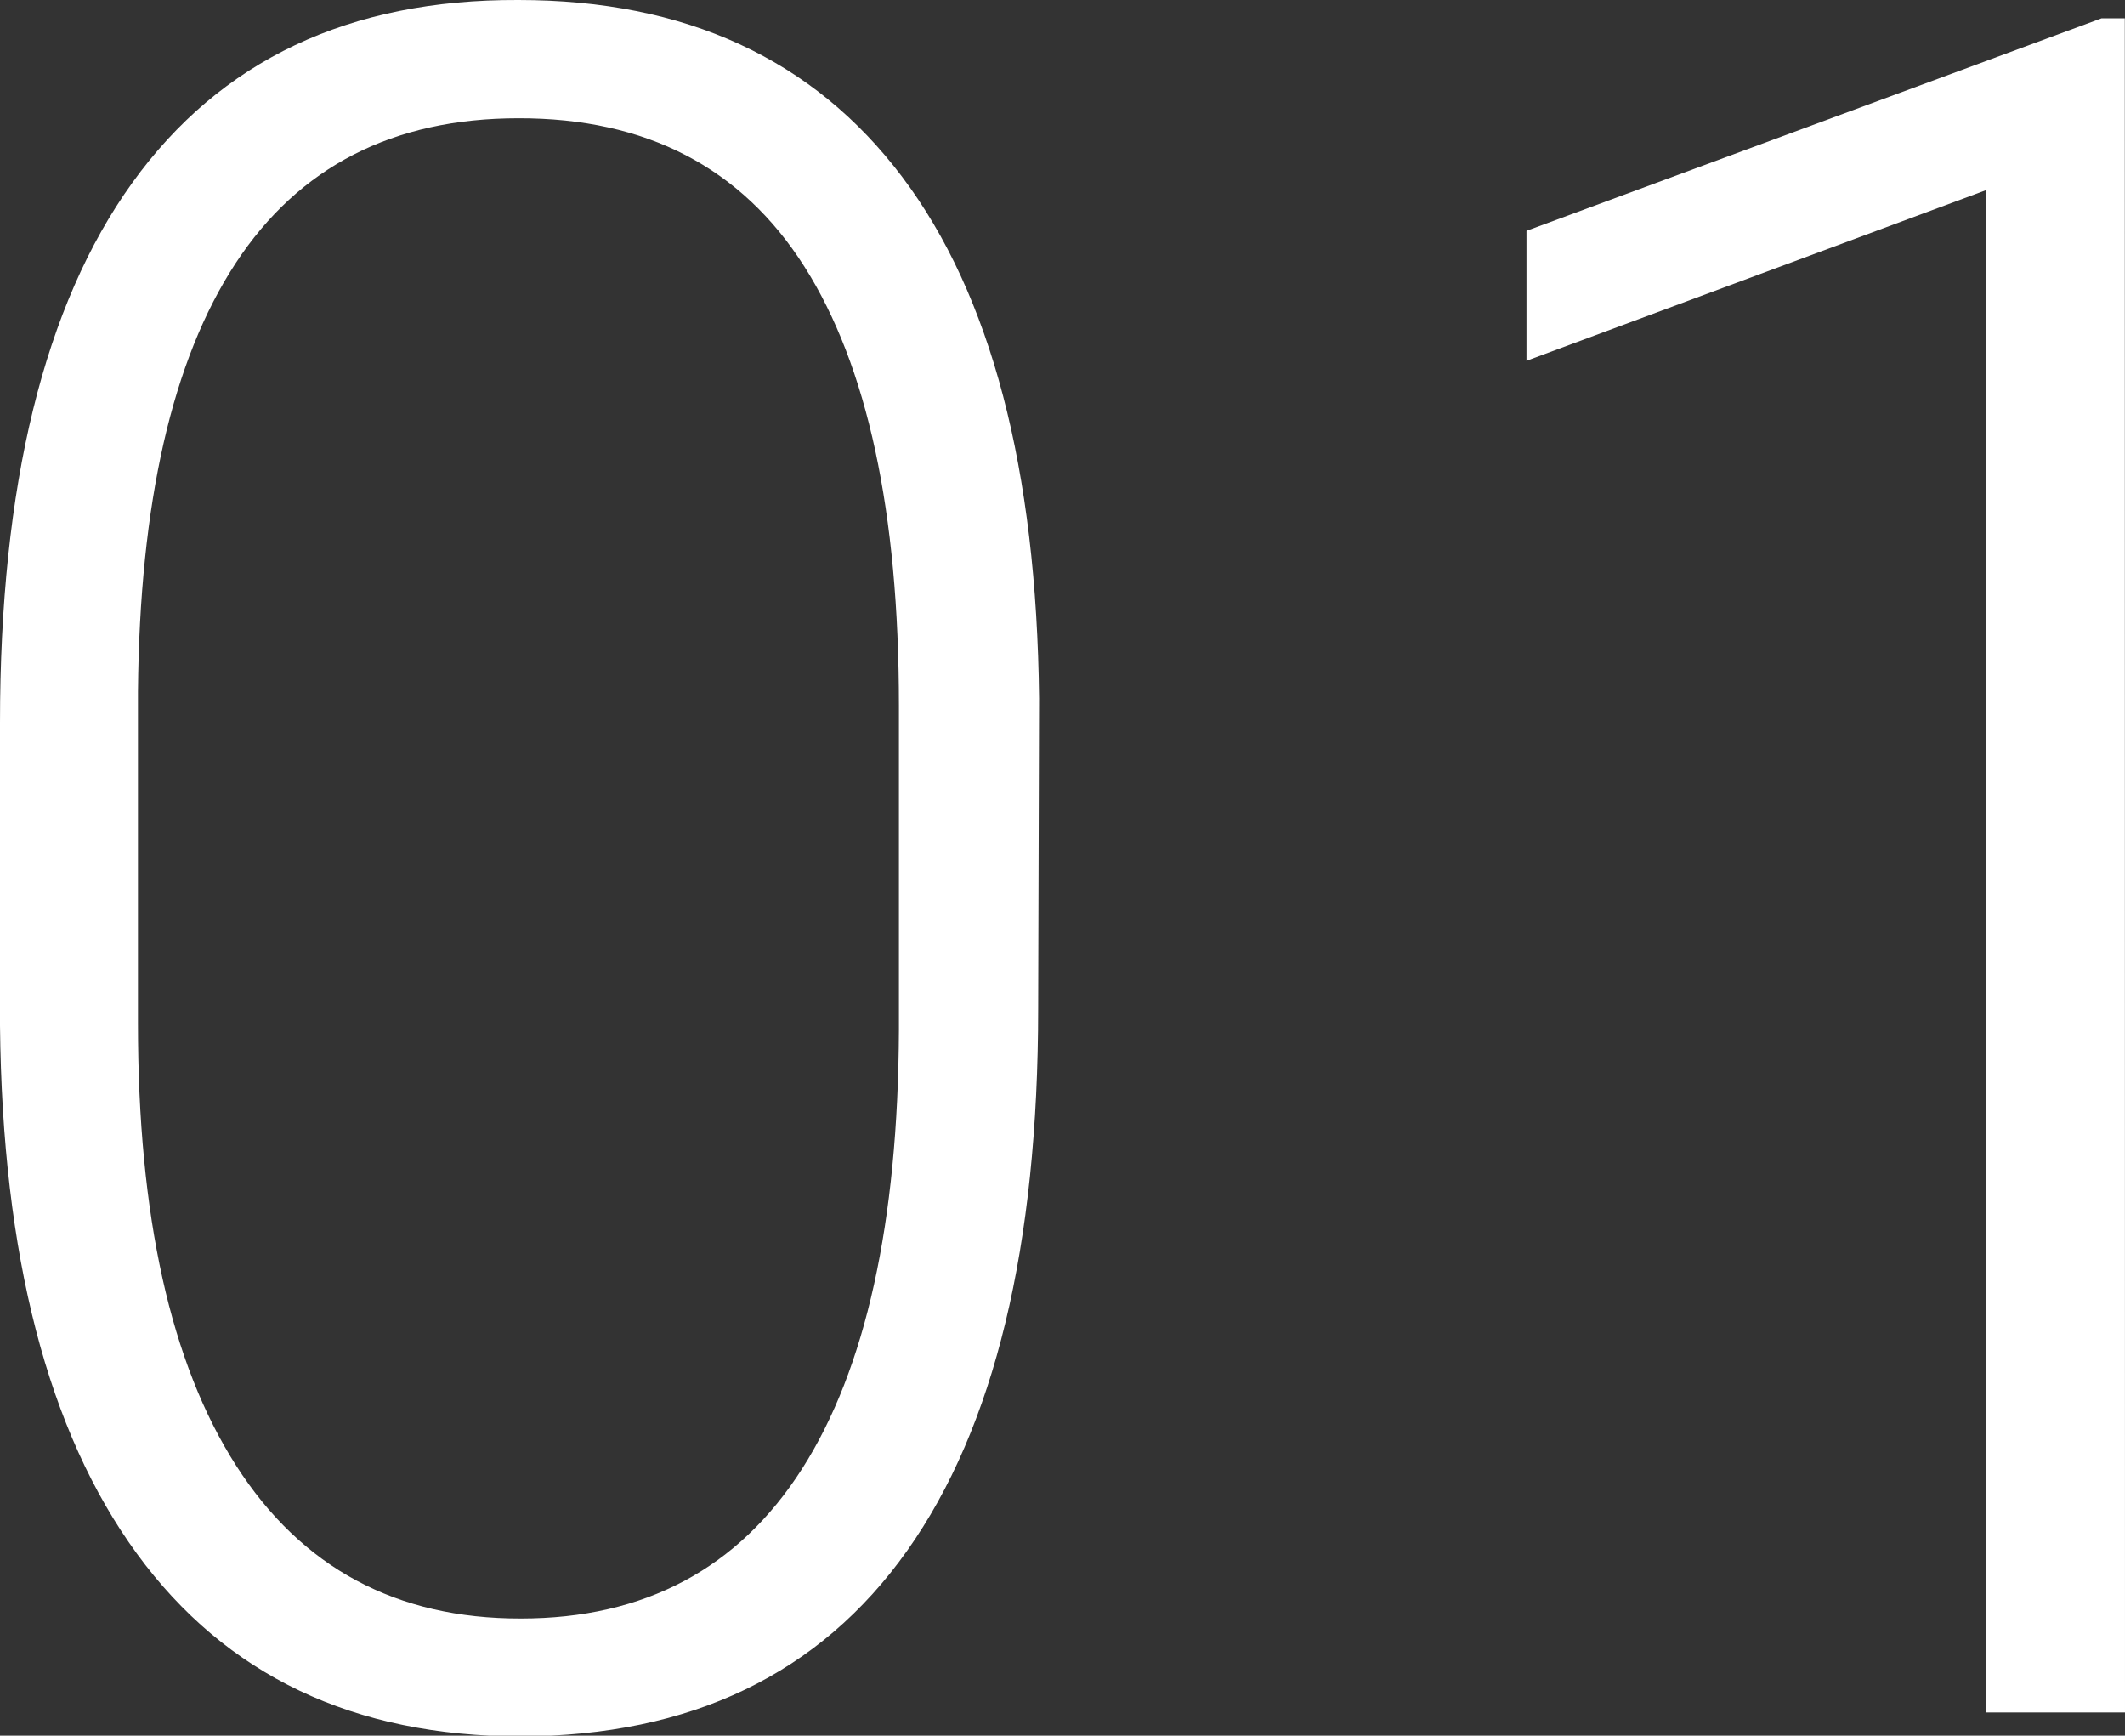
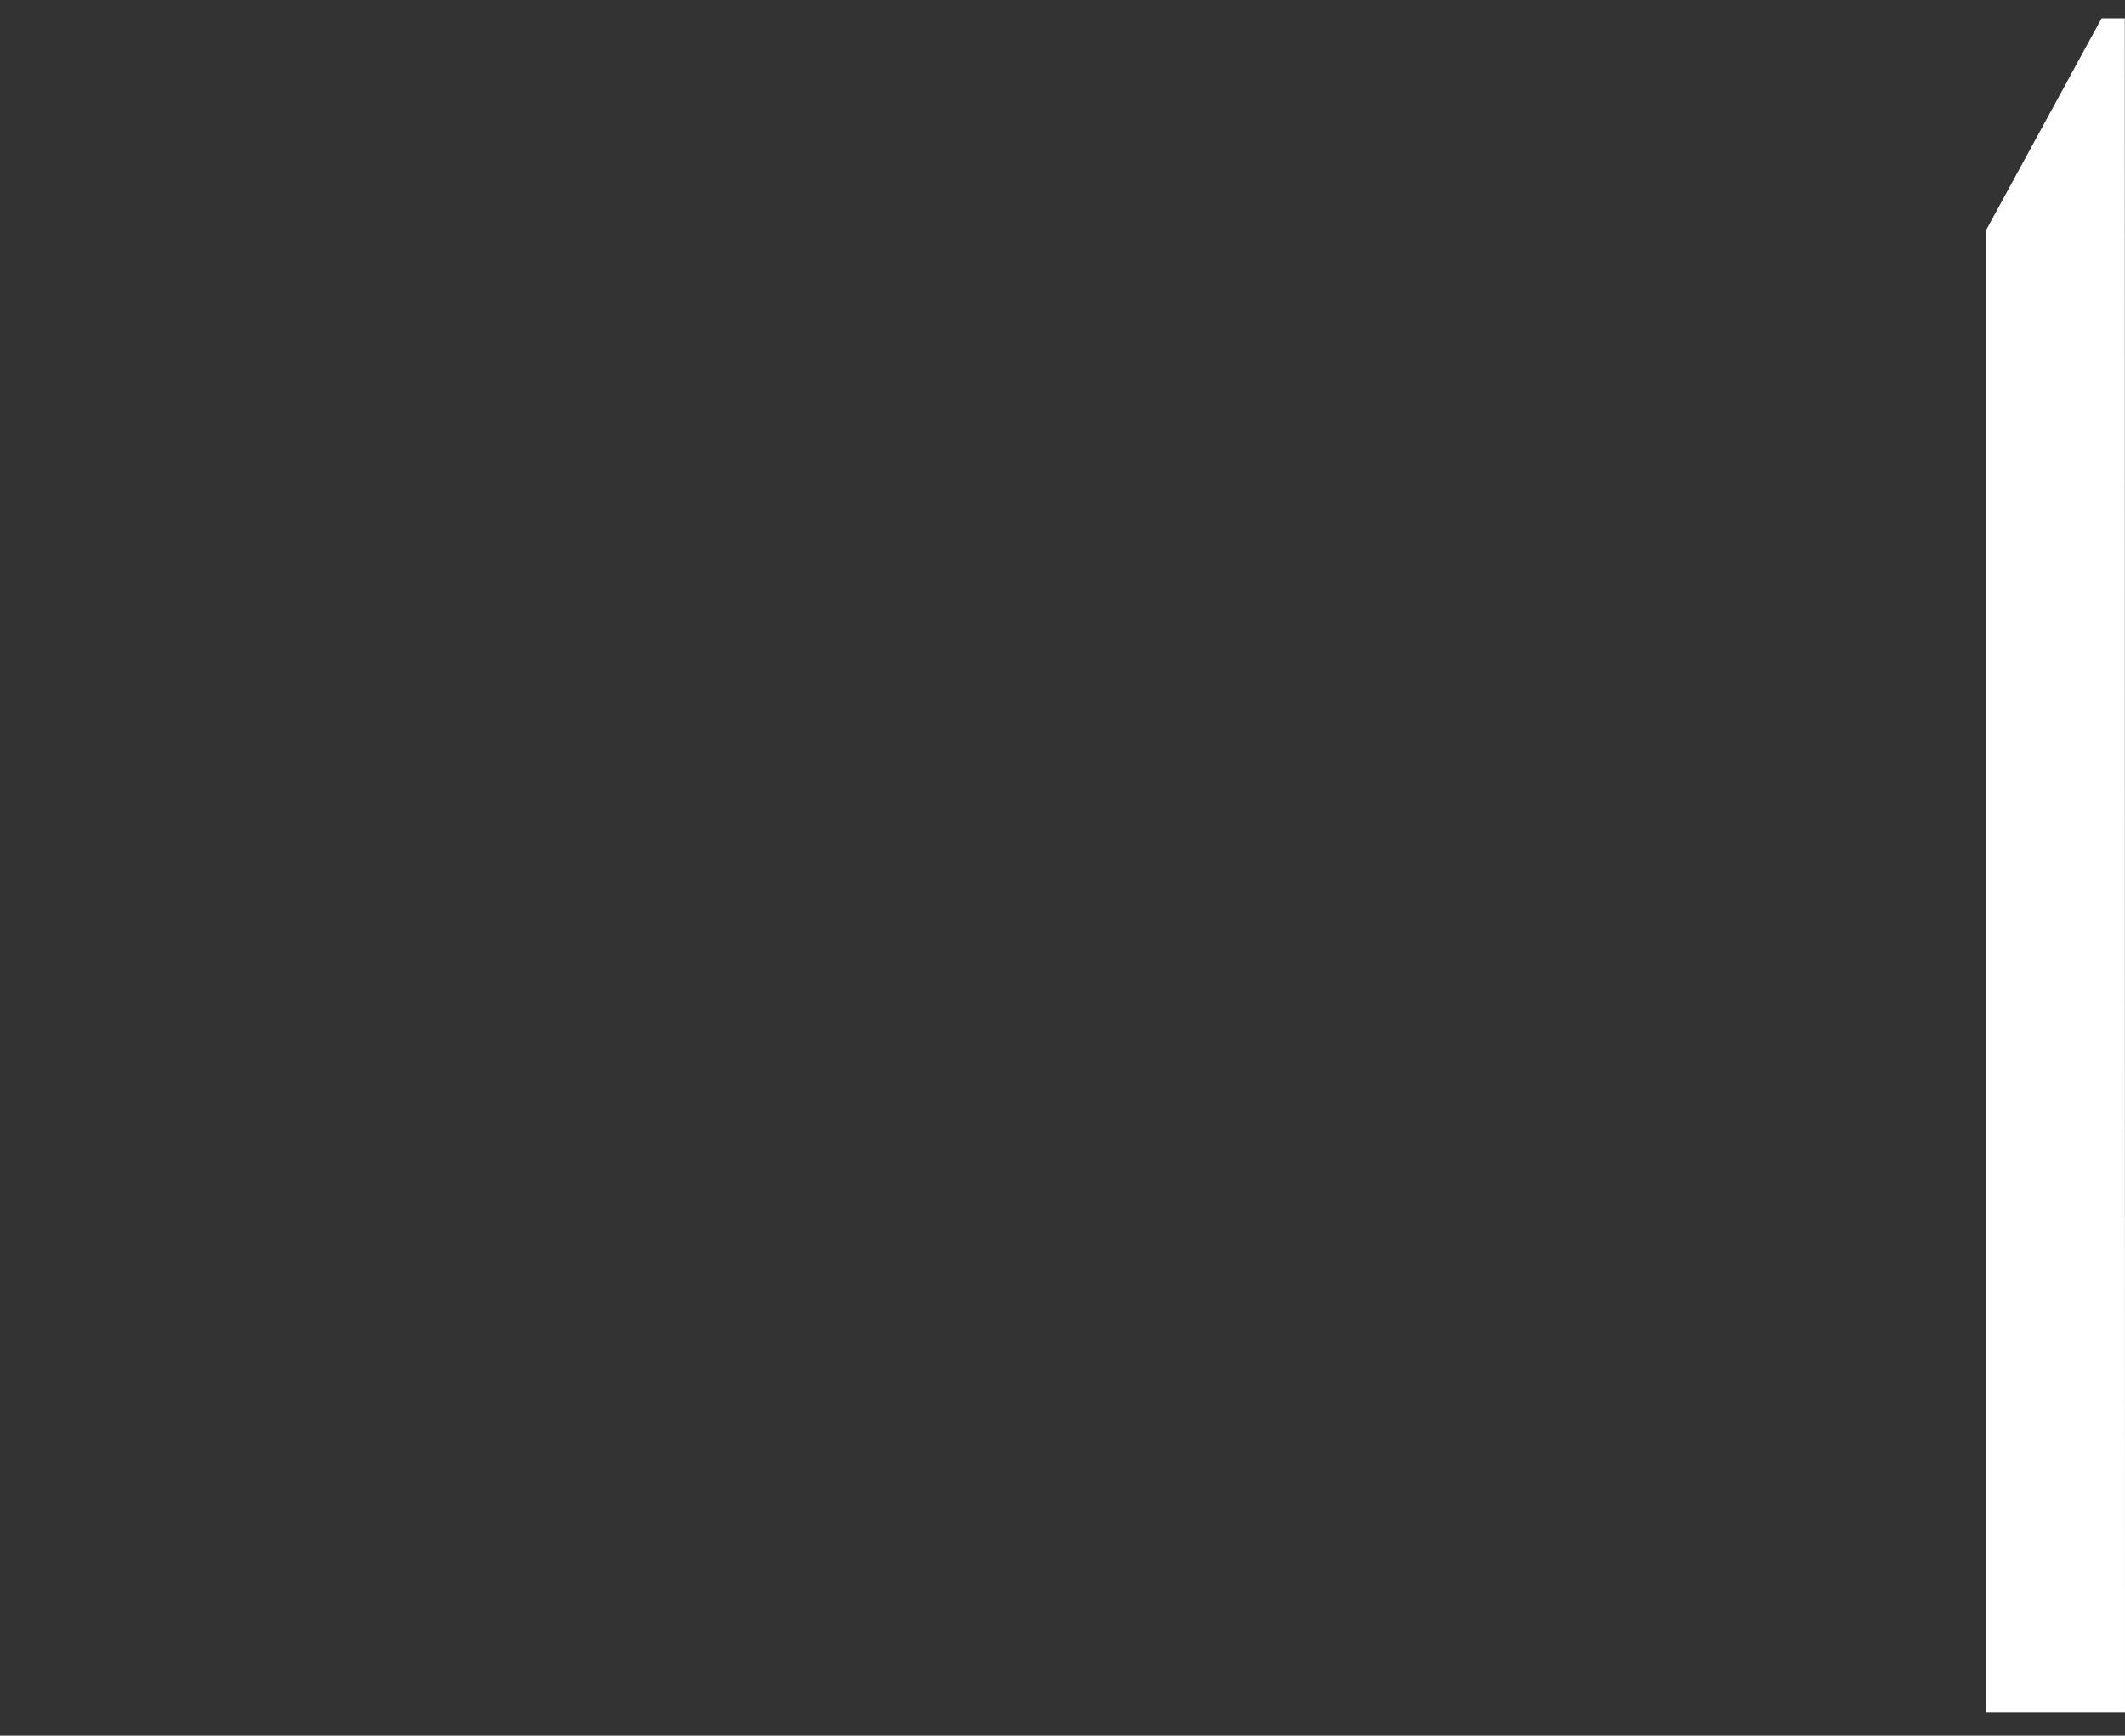
<svg xmlns="http://www.w3.org/2000/svg" viewBox="0 0 116.28 94.96">
  <rect x="0" y="0" width="116.28" height="94.96" fill="#333333" stroke="none" />
  <defs>
    <style>.cls-1{fill:#fff;}</style>
  </defs>
  <g id="Ebene_2" data-name="Ebene 2">
    <g id="Capa_1" data-name="Capa 1">
-       <path class="cls-1" d="M56.81,55.16q0,19.56-7.17,29.68T28.5,95Q14.79,95,7.49,85T0,56.11V39.55Q0,20.06,7.24,10T28.37,0q13.71,0,21,9.68t7.49,28.53ZM49.19,38.59q0-15.86-5.17-24T28.37,6.47q-10.28,0-15.48,7.94T7.55,37.83V56q0,15.79,5.37,24.18T28.5,88.55q10.16,0,15.39-8.19t5.3-24Z" />
-       <path class="cls-1" d="M116.28,93.69h-7.62V10.41L83.53,19.74V12.63L115,1h1.27Z" />
+       <path class="cls-1" d="M116.28,93.69h-7.62V10.41V12.63L115,1h1.27Z" />
    </g>
  </g>
</svg>